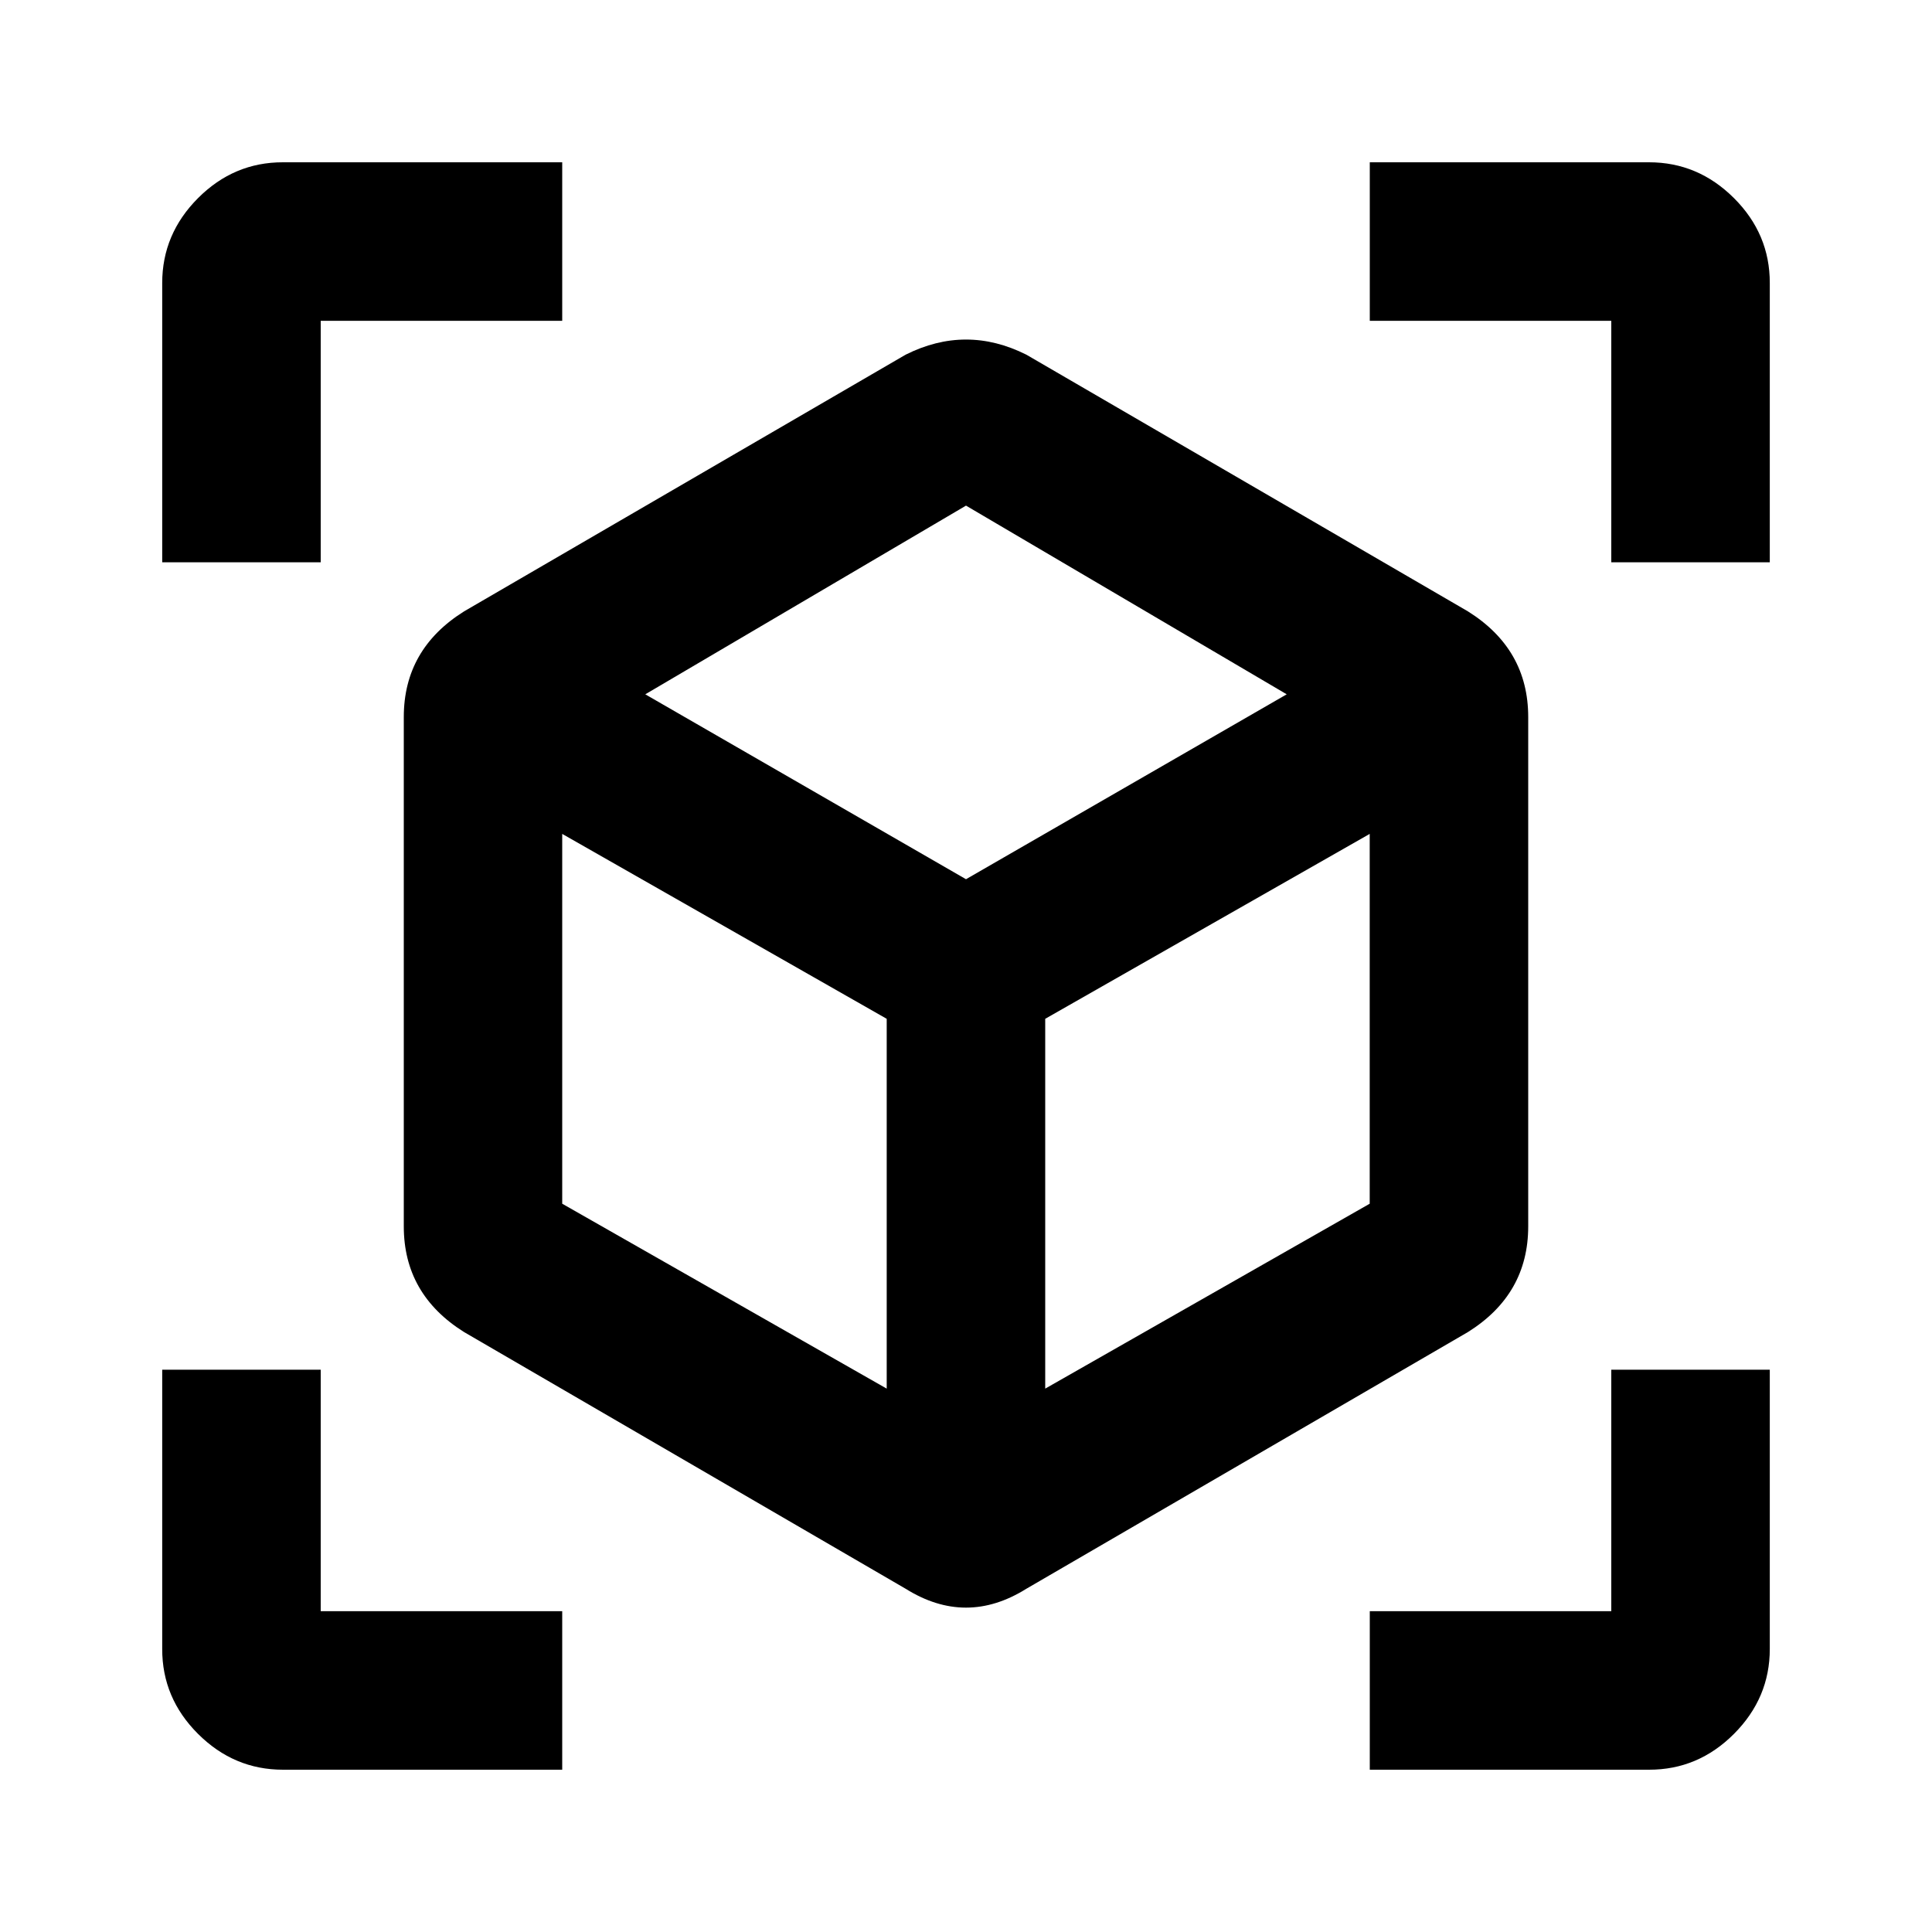
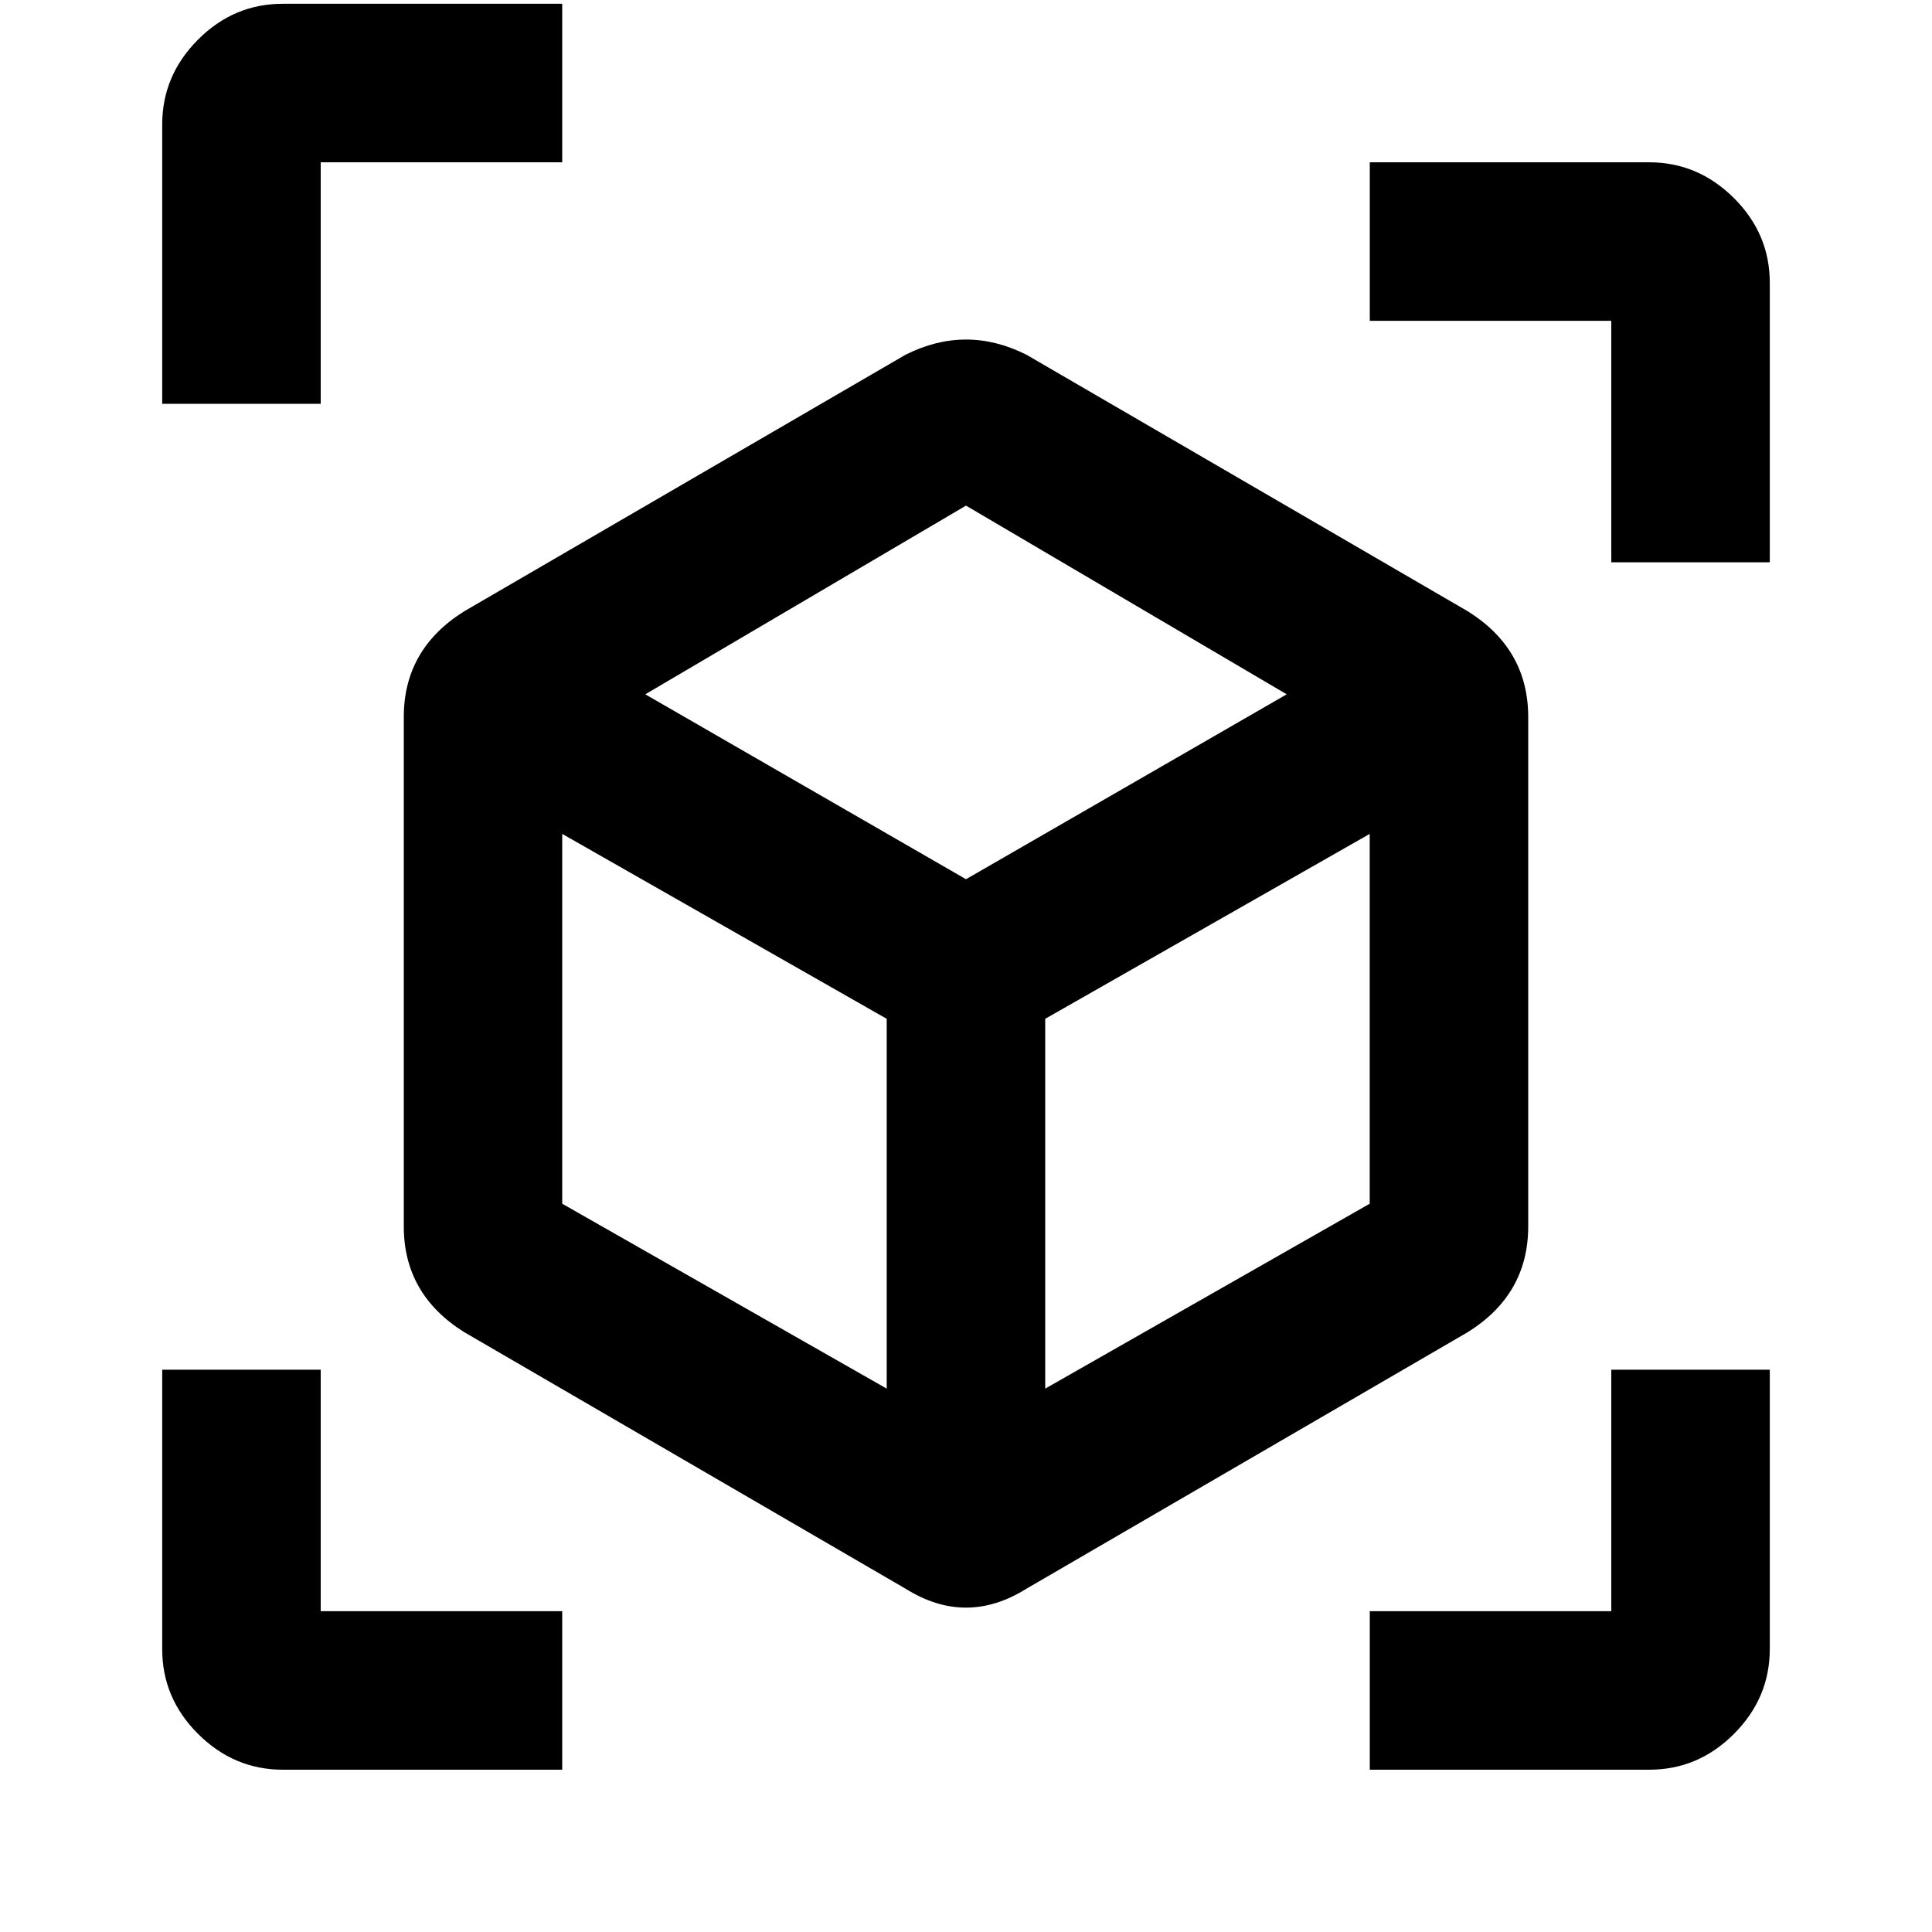
<svg xmlns="http://www.w3.org/2000/svg" version="1.1" width="24" height="24" viewBox="0 0 24 24">
  <title>view_in_ar</title>
-   <path d="M17.016 21.984v-1.969h3v-3h1.969v3.469q0 0.609-0.445 1.055t-1.055 0.445h-3.469zM6.984 21.984h-3.469q-0.609 0-1.055-0.445t-0.445-1.055v-3.469h1.969v3h3v1.969zM17.016 2.016h3.469q0.609 0 1.055 0.445t0.445 1.055v3.469h-1.969v-3h-3v-1.969zM6.984 2.016v1.969h-3v3h-1.969v-3.469q0-0.609 0.445-1.055t1.055-0.445h3.469zM12.984 17.25l4.031-2.297v-4.594l-4.031 2.297v4.594zM12 10.922l3.984-2.297-3.984-2.344-3.984 2.344zM6.984 14.953l4.031 2.297v-4.594l-4.031-2.297v4.594zM18.234 7.594q0.75 0.469 0.75 1.313v6.328q0 0.844-0.75 1.313l-5.484 3.188q-0.75 0.469-1.5 0l-5.484-3.188q-0.75-0.469-0.75-1.313v-6.328q0-0.844 0.75-1.313l5.484-3.188q0.375-0.188 0.75-0.188t0.75 0.188z" />
+   <path d="M17.016 21.984v-1.969h3v-3h1.969v3.469q0 0.609-0.445 1.055t-1.055 0.445h-3.469zM6.984 21.984h-3.469q-0.609 0-1.055-0.445t-0.445-1.055v-3.469h1.969v3h3v1.969zM17.016 2.016h3.469q0.609 0 1.055 0.445t0.445 1.055v3.469h-1.969v-3h-3v-1.969zM6.984 2.016h-3v3h-1.969v-3.469q0-0.609 0.445-1.055t1.055-0.445h3.469zM12.984 17.25l4.031-2.297v-4.594l-4.031 2.297v4.594zM12 10.922l3.984-2.297-3.984-2.344-3.984 2.344zM6.984 14.953l4.031 2.297v-4.594l-4.031-2.297v4.594zM18.234 7.594q0.75 0.469 0.75 1.313v6.328q0 0.844-0.75 1.313l-5.484 3.188q-0.75 0.469-1.5 0l-5.484-3.188q-0.75-0.469-0.75-1.313v-6.328q0-0.844 0.75-1.313l5.484-3.188q0.375-0.188 0.75-0.188t0.75 0.188z" />
</svg>